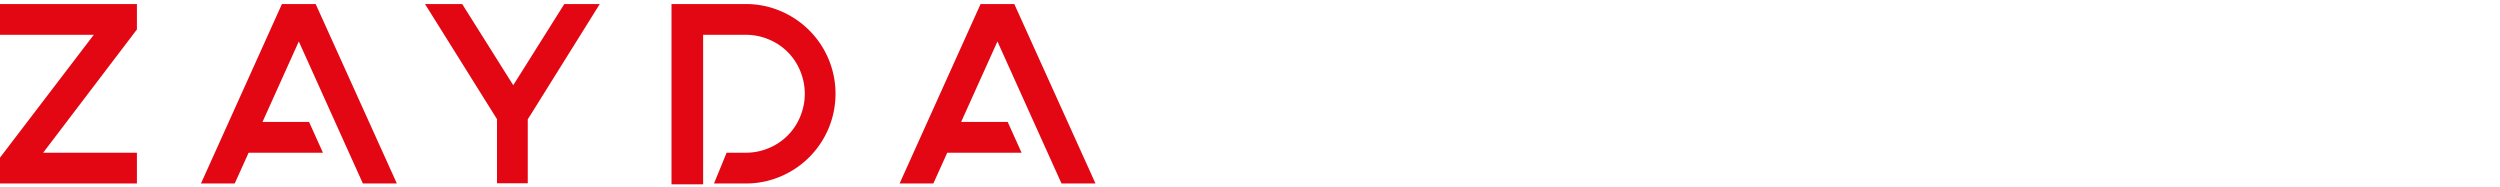
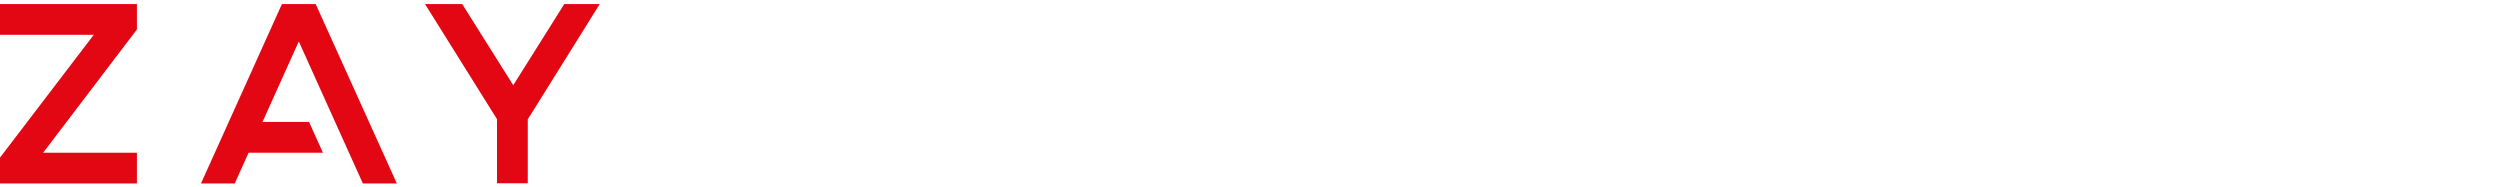
<svg xmlns="http://www.w3.org/2000/svg" width="117.05" height="8.74" viewBox="0 0 117.05 8.74">
  <defs>
    <style>.cfaa7d31-3995-4647-9ca1-579094c6592d{fill:#fff;}.\35 926fddb-cbd7-47dc-86ec-0dfb790891db{fill:#e30613;}</style>
  </defs>
  <title>zayda molina logotipo</title>
  <g id="92ddfc8a-f79f-4a5c-b0e6-804153a5a77d" data-name="Capa 2">
    <g id="e44b917b-9900-40d8-ad3b-fc618c0db739" data-name="Capa 1">
-       <path class="cfaa7d31-3995-4647-9ca1-579094c6592d" d="M69.31,1.79v8.4H67.87v-6L65.1,8.52,62.34,4.24v6H60.9V1.79h1.57L65.1,5.87l2.64-4.08Z" transform="translate(-0.36 -1.62)" />
-       <path class="cfaa7d31-3995-4647-9ca1-579094c6592d" d="M77.16,1.62a4.27,4.27,0,0,1,1.7.34,4.37,4.37,0,0,1,2.33,2.33,4.38,4.38,0,0,1,0,3.4A4.37,4.37,0,0,1,78.86,10a4.39,4.39,0,0,1-3.4,0,4.37,4.37,0,0,1-2.33-2.33,4.38,4.38,0,0,1,0-3.4A4.37,4.37,0,0,1,75.46,2,4.27,4.27,0,0,1,77.16,1.62Zm0,1.44A2.84,2.84,0,0,0,76,3.28a3,3,0,0,0-1.59,1.59A2.86,2.86,0,0,0,74.23,6a2.9,2.9,0,0,0,.22,1.12,2.93,2.93,0,0,0,.64,1A2.85,2.85,0,0,0,76,8.7a2.93,2.93,0,0,0,1.12.22,3,3,0,0,0,1.12-.22,2.92,2.92,0,0,0,1.59-1.59A3,3,0,0,0,80.09,6a2.92,2.92,0,0,0-.22-1.12,2.88,2.88,0,0,0-.64-.95,3,3,0,0,0-1-.64A2.89,2.89,0,0,0,77.16,3.06Z" transform="translate(-0.36 -1.62)" />
      <path class="cfaa7d31-3995-4647-9ca1-579094c6592d" d="M89.75,8.76V10.2H85V1.81h1.44V8.76Z" transform="translate(-0.36 -1.62)" />
      <path class="cfaa7d31-3995-4647-9ca1-579094c6592d" d="M94.67,10.2H93.23V1.81h1.44Z" transform="translate(-0.36 -1.62)" />
      <path class="cfaa7d31-3995-4647-9ca1-579094c6592d" d="M104.88,1.79v8.4h-1.56L99.95,4.44v5.75H98.51V1.79h1.56l3.37,5.75V1.79Z" transform="translate(-0.36 -1.62)" />
      <path class="cfaa7d31-3995-4647-9ca1-579094c6592d" d="M117.41,10.2h-1.58l-.65-1.44-.65-1.44-1.7-3.77-1.7,3.77h2.18L114,8.76h-3.48l-.65,1.44h-1.58L112,1.8h1.58Z" transform="translate(-0.36 -1.62)" />
      <path class="5926fddb-cbd7-47dc-86ec-0dfb790891db" d="M6.77,3,2.38,8.77H6.77v1.44H.36V9L4.75,3.25H.36V1.81H6.77Z" transform="translate(-0.36 -1.62)" />
      <path class="5926fddb-cbd7-47dc-86ec-0dfb790891db" d="M18.94,10.21H17.35L16.7,8.77l-.65-1.44-1.7-3.77-1.7,3.77h2.18l.65,1.44H12l-.65,1.44H9.77l3.79-8.4h1.58Z" transform="translate(-0.36 -1.62)" />
      <path class="5926fddb-cbd7-47dc-86ec-0dfb790891db" d="M28.44,1.81,25.2,7l-.13.2v3H23.63v-3L20.26,1.81H22l2.39,3.8,2.39-3.8Z" transform="translate(-0.36 -1.62)" />
-       <path class="5926fddb-cbd7-47dc-86ec-0dfb790891db" d="M36.91,2.14a4.2,4.2,0,0,1,2.24,2.24,4.2,4.2,0,0,1,0,3.26,4.2,4.2,0,0,1-2.24,2.24,4.1,4.1,0,0,1-1.63.33H33.79l.59-1.44h.9a2.71,2.71,0,0,0,1.06-.21,2.7,2.7,0,0,0,1.49-1.49,2.78,2.78,0,0,0,0-2.12,2.69,2.69,0,0,0-1.49-1.49,2.72,2.72,0,0,0-1.06-.21h-2v7H31.8V1.81h3.48A4.1,4.1,0,0,1,36.91,2.14Z" transform="translate(-0.36 -1.62)" />
-       <path class="5926fddb-cbd7-47dc-86ec-0dfb790891db" d="M51.65,10.21H50.06l-.65-1.44-.65-1.44-1.7-3.77-1.7,3.77h2.18l.65,1.44H44.71l-.65,1.44H42.48l3.79-8.4h1.58Z" transform="translate(-0.36 -1.62)" />
    </g>
  </g>
</svg>